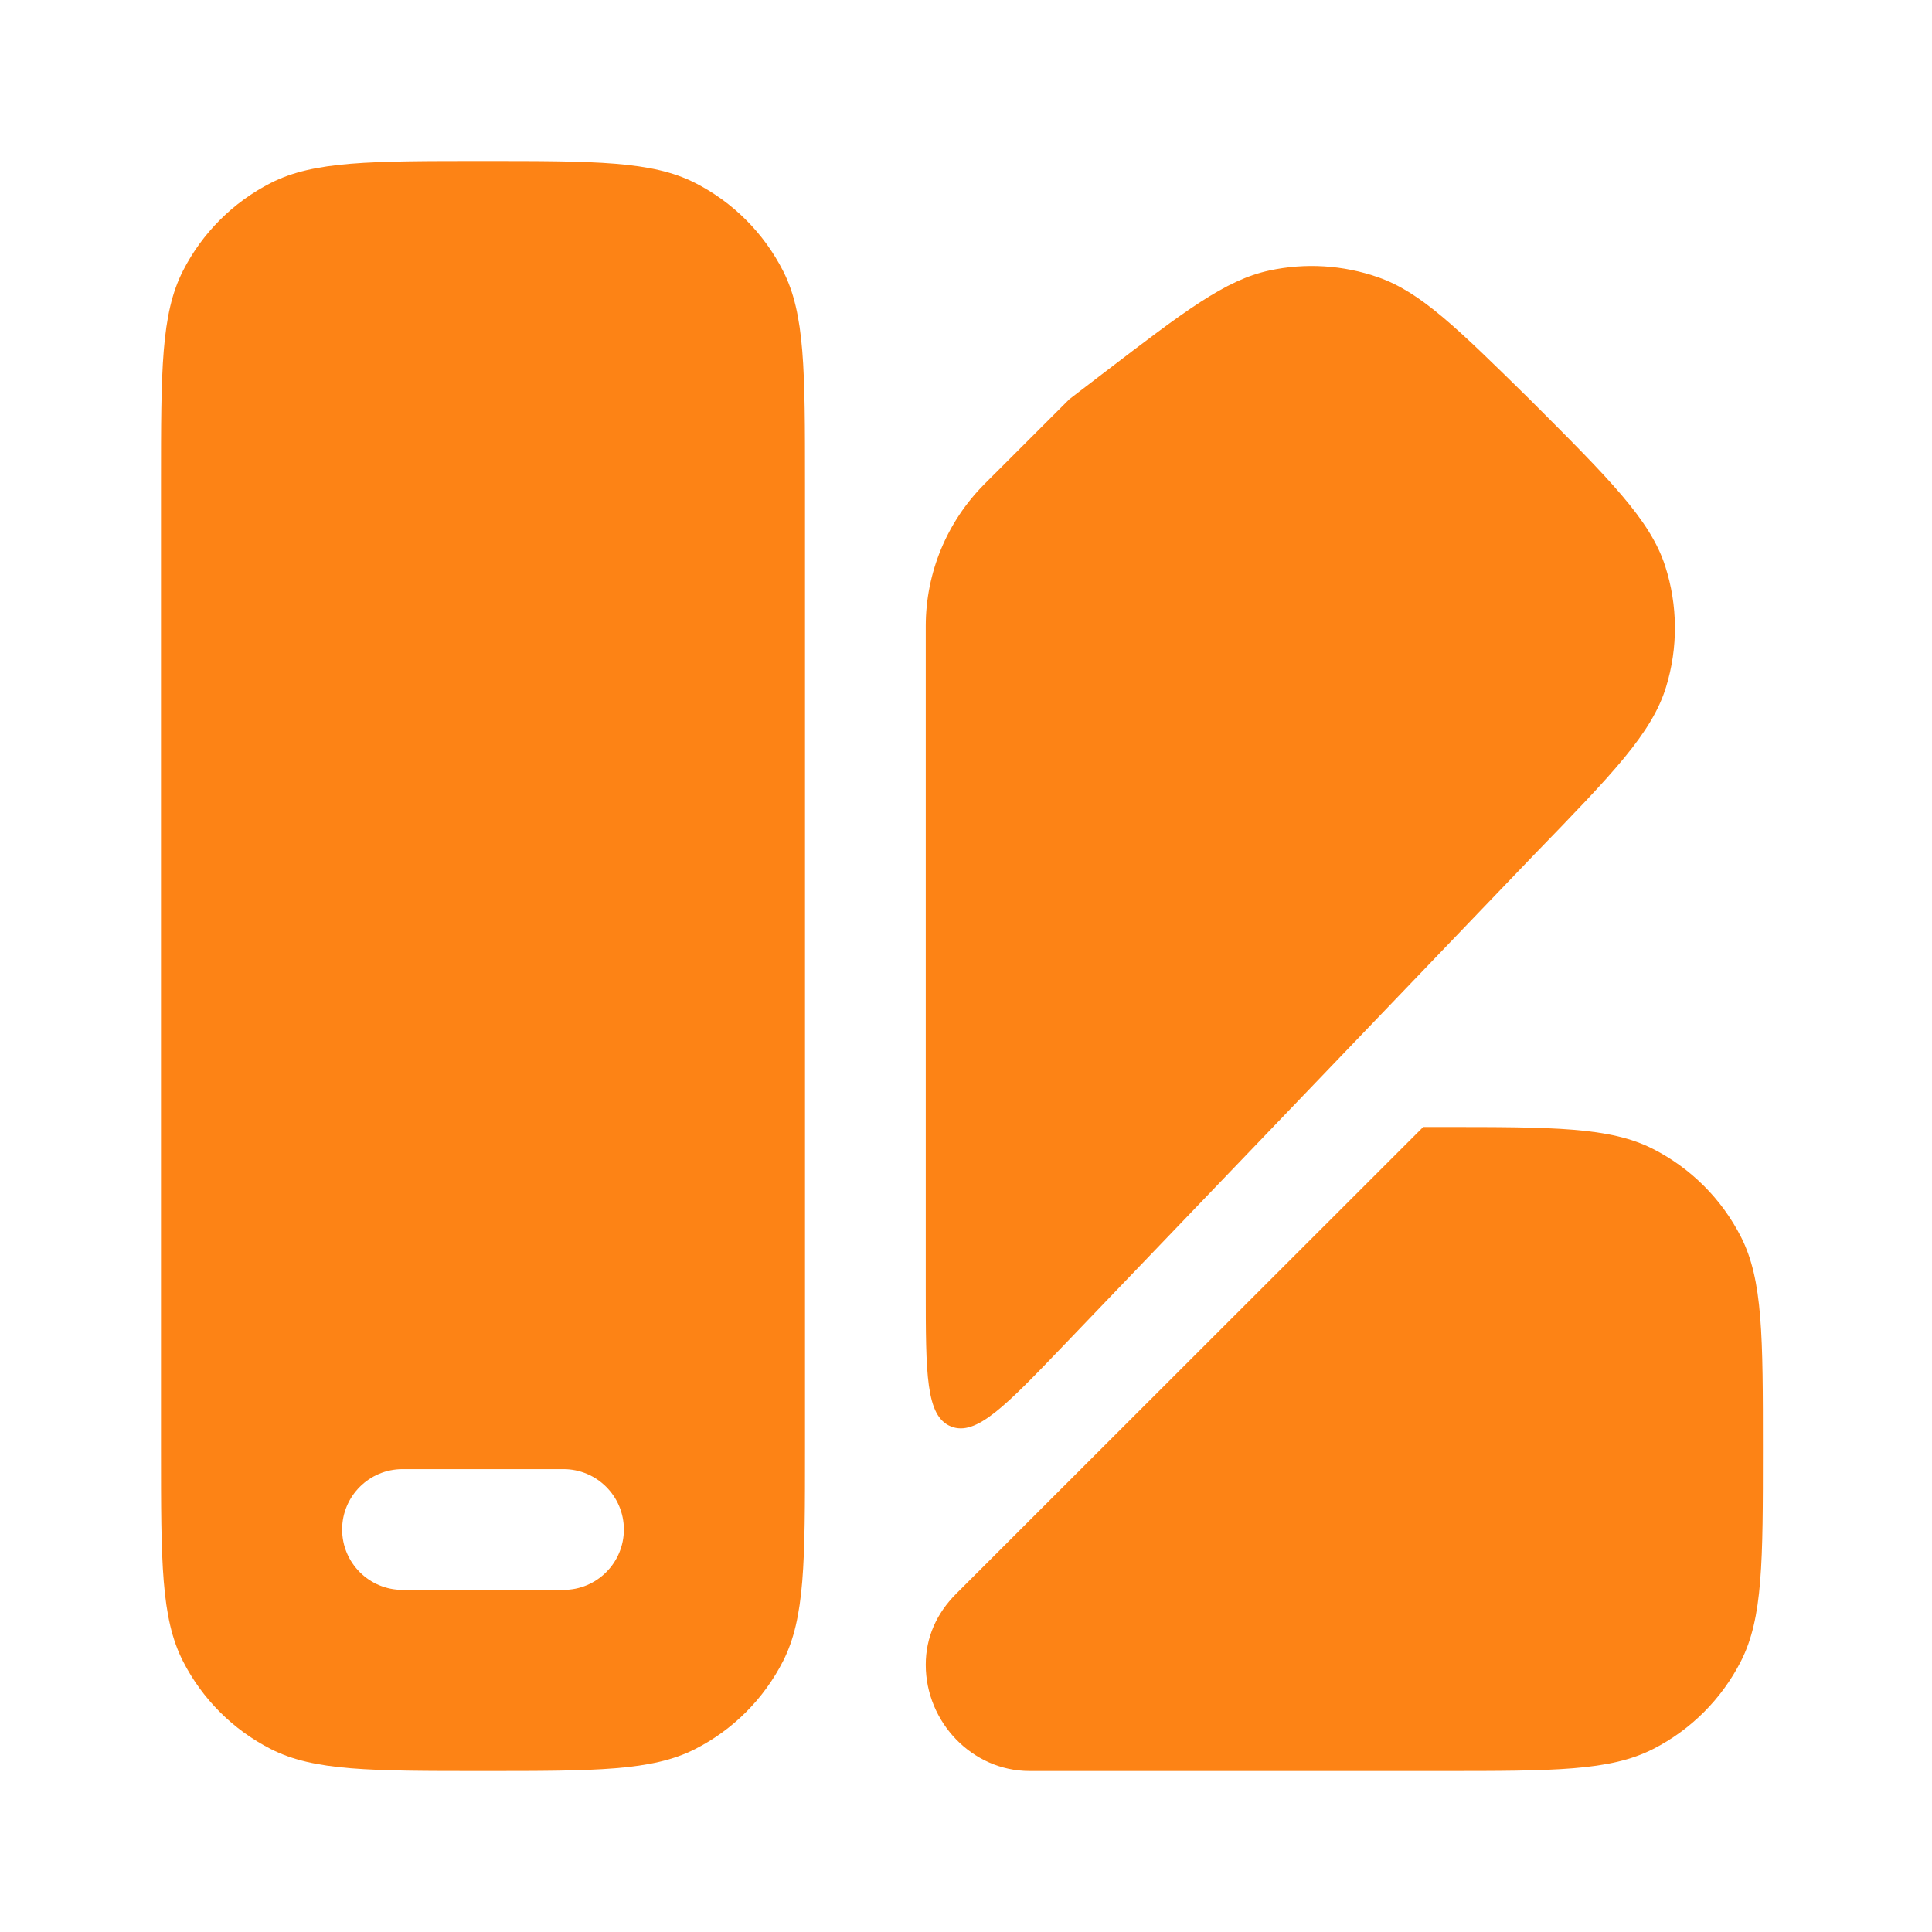
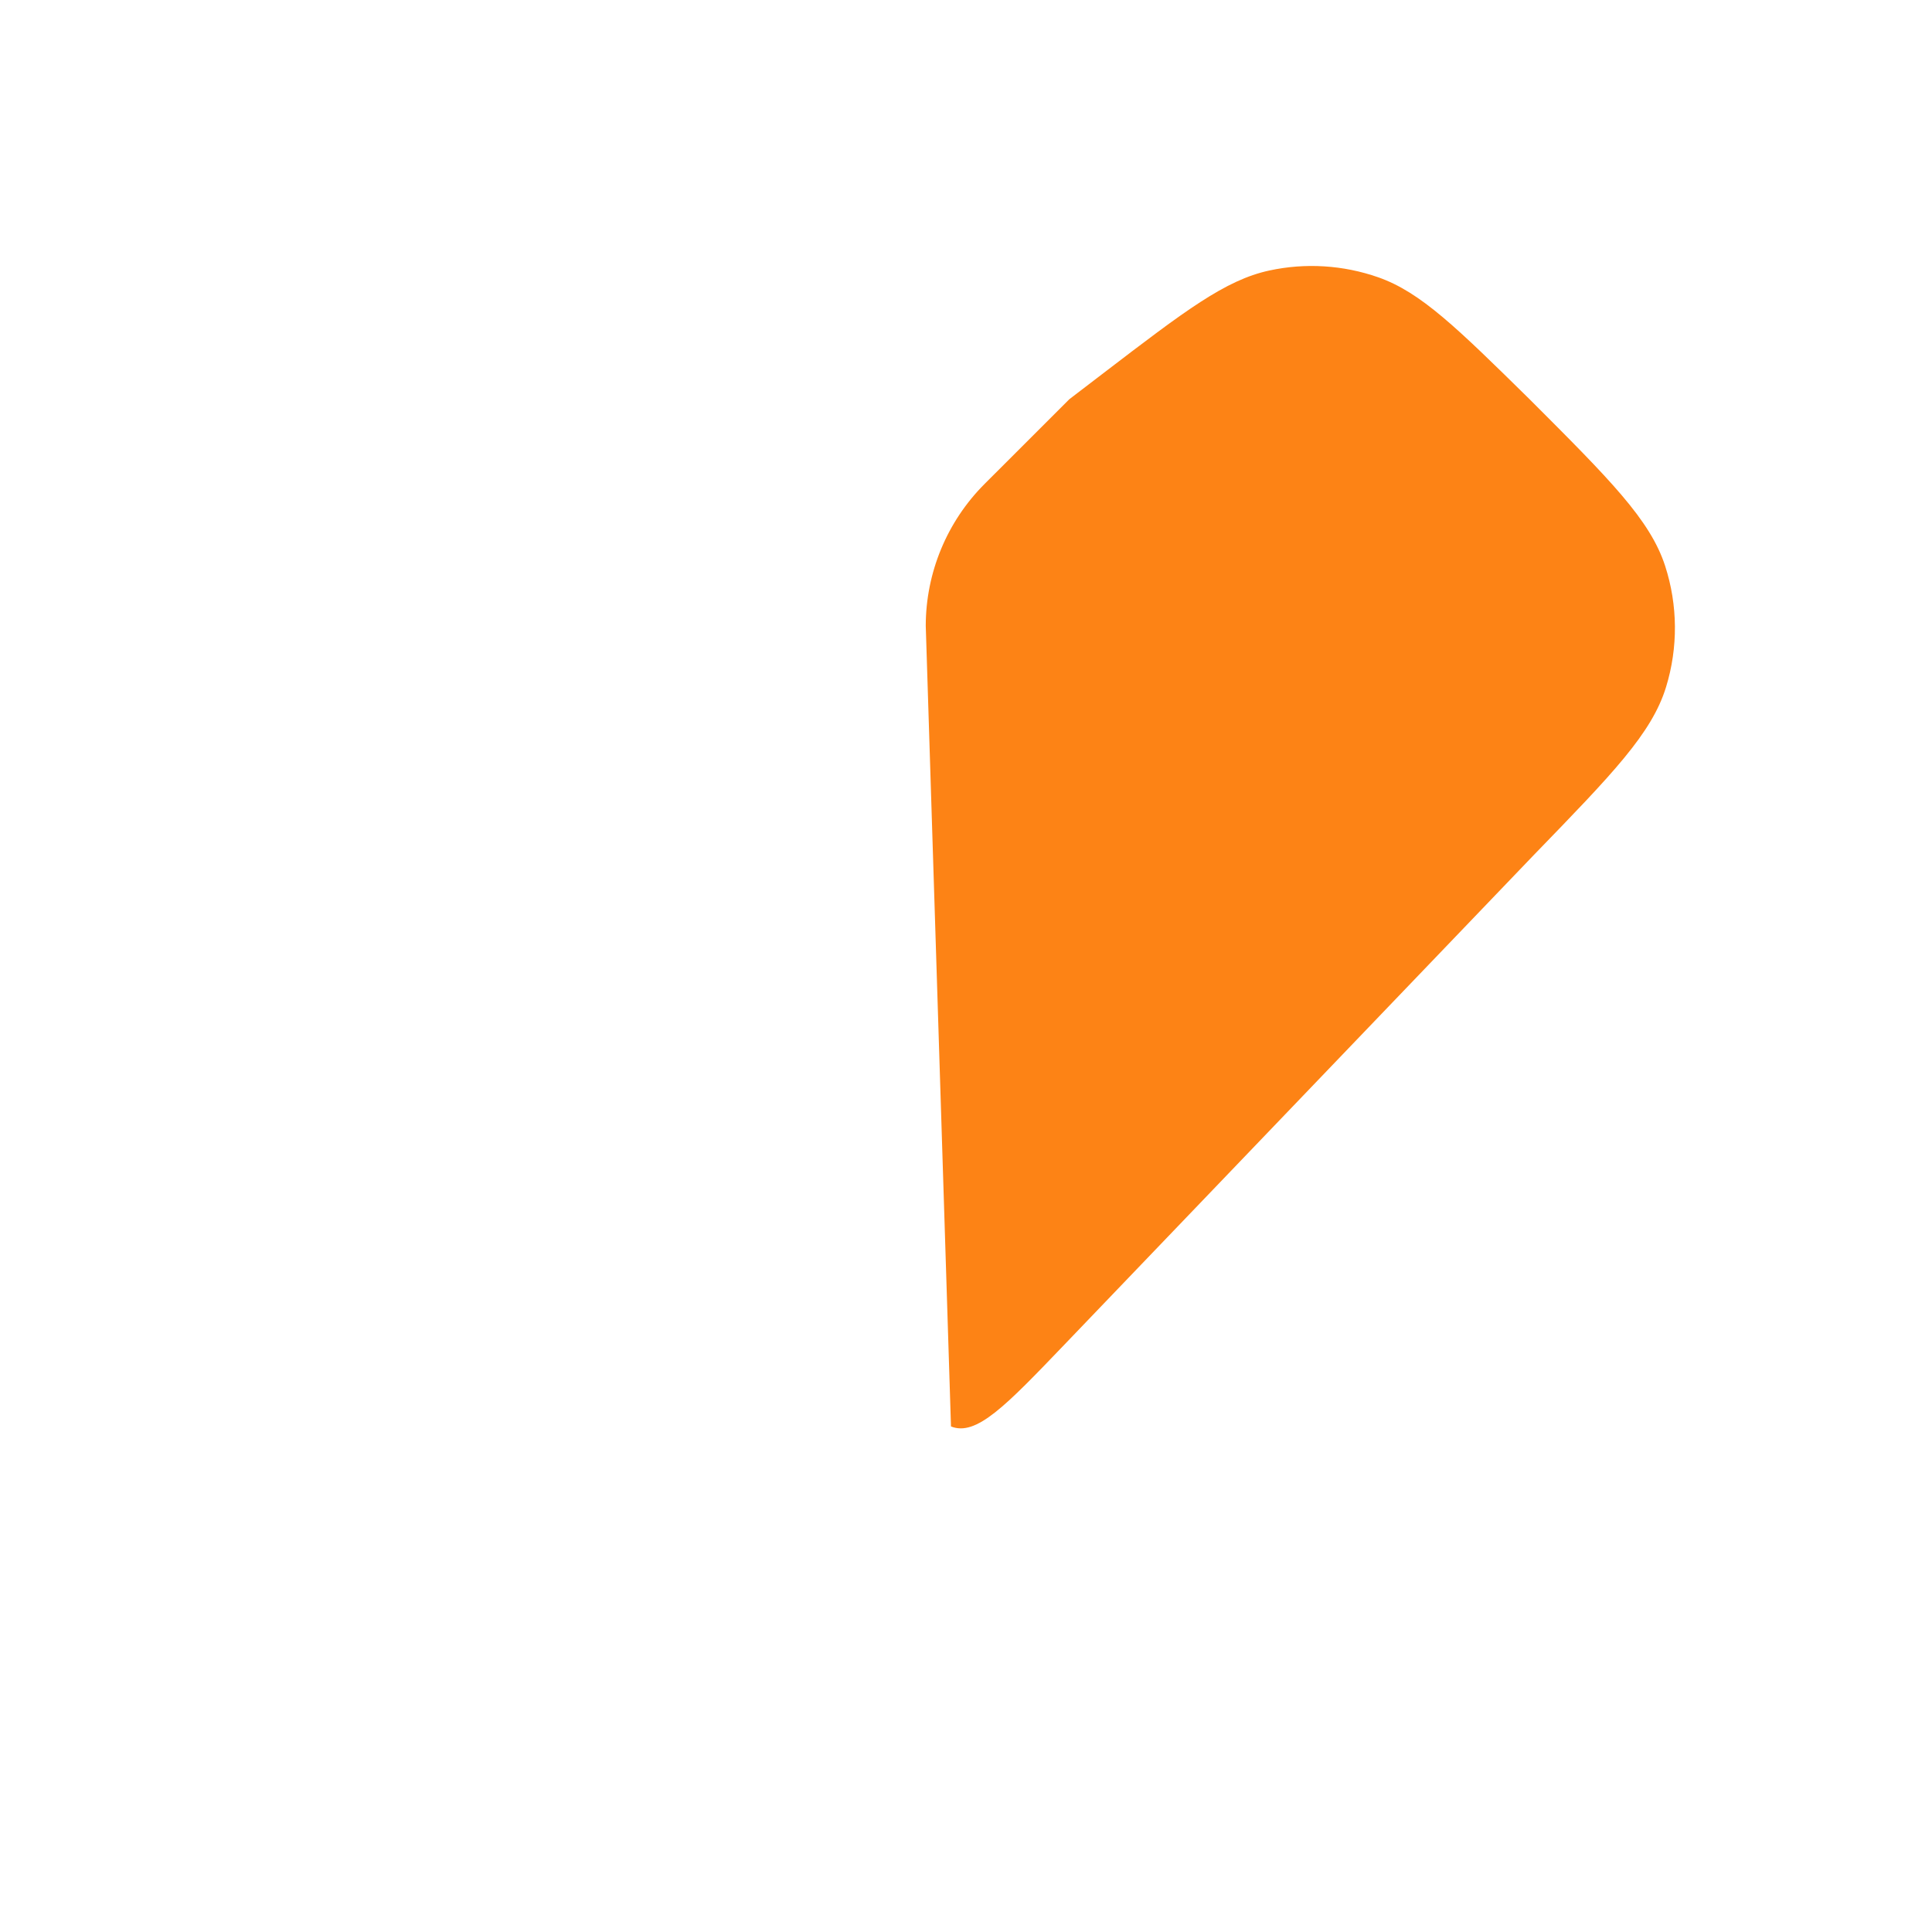
<svg xmlns="http://www.w3.org/2000/svg" width="48" height="48" viewBox="0 0 48 48" fill="none">
-   <path fill-rule="evenodd" clip-rule="evenodd" d="M20 12V36C20 38.8 20 40.2 19.455 41.27C18.976 42.211 18.211 42.976 17.27 43.455C16.2 44 14.8 44 12 44C9.2 44 7.8 44 6.73 43.455C5.789 42.976 5.024 42.211 4.545 41.27C4 40.2 4 38.8 4 36V12C4 9.2 4 7.8 4.545 6.73C5.024 5.789 5.789 5.024 6.73 4.545C7.8 4 9.2 4 12 4C14.8 4 16.2 4 17.27 4.545C18.211 5.024 18.976 5.789 19.455 6.73C20 7.8 20 9.2 20 12ZM14 39.5C14.828 39.5 15.5 38.828 15.5 38C15.5 37.172 14.828 36.5 14 36.5H10C9.172 36.5 8.5 37.172 8.5 38C8.5 38.828 9.172 39.5 10 39.5H14Z" fill="#FD8315" />
-   <path d="M38.12 21.229L26.444 33.408C24.984 34.931 24.254 35.692 23.627 35.44C23 35.188 23 34.133 23 32.024L23 15.548C23.002 14.228 23.526 12.962 24.458 12.027L26.568 9.918L27.428 9.26C29.437 7.724 30.441 6.957 31.535 6.721C32.435 6.526 33.371 6.585 34.241 6.889C35.297 7.259 36.198 8.145 38.001 9.918C40 11.917 40.999 12.916 41.37 14.061C41.686 15.037 41.694 16.087 41.393 17.068C41.04 18.219 40.066 19.222 38.12 21.229Z" fill="#FD8315" />
-   <path d="M25.579 44H35.799C38.599 44 39.999 44 41.069 43.455C42.01 42.976 42.775 42.211 43.254 41.27C43.799 40.2 43.799 38.8 43.799 36C43.799 33.2 43.799 31.8 43.254 30.73C42.775 29.789 42.01 29.024 41.069 28.545C39.999 28 38.599 28 35.799 28H35.359L23.756 39.596C23.272 40.08 23 40.678 23 41.362C23 42.787 24.155 44 25.579 44Z" fill="#FD8315" />
+   <path d="M38.12 21.229L26.444 33.408C24.984 34.931 24.254 35.692 23.627 35.44L23 15.548C23.002 14.228 23.526 12.962 24.458 12.027L26.568 9.918L27.428 9.26C29.437 7.724 30.441 6.957 31.535 6.721C32.435 6.526 33.371 6.585 34.241 6.889C35.297 7.259 36.198 8.145 38.001 9.918C40 11.917 40.999 12.916 41.37 14.061C41.686 15.037 41.694 16.087 41.393 17.068C41.04 18.219 40.066 19.222 38.12 21.229Z" fill="#FD8315" />
</svg>